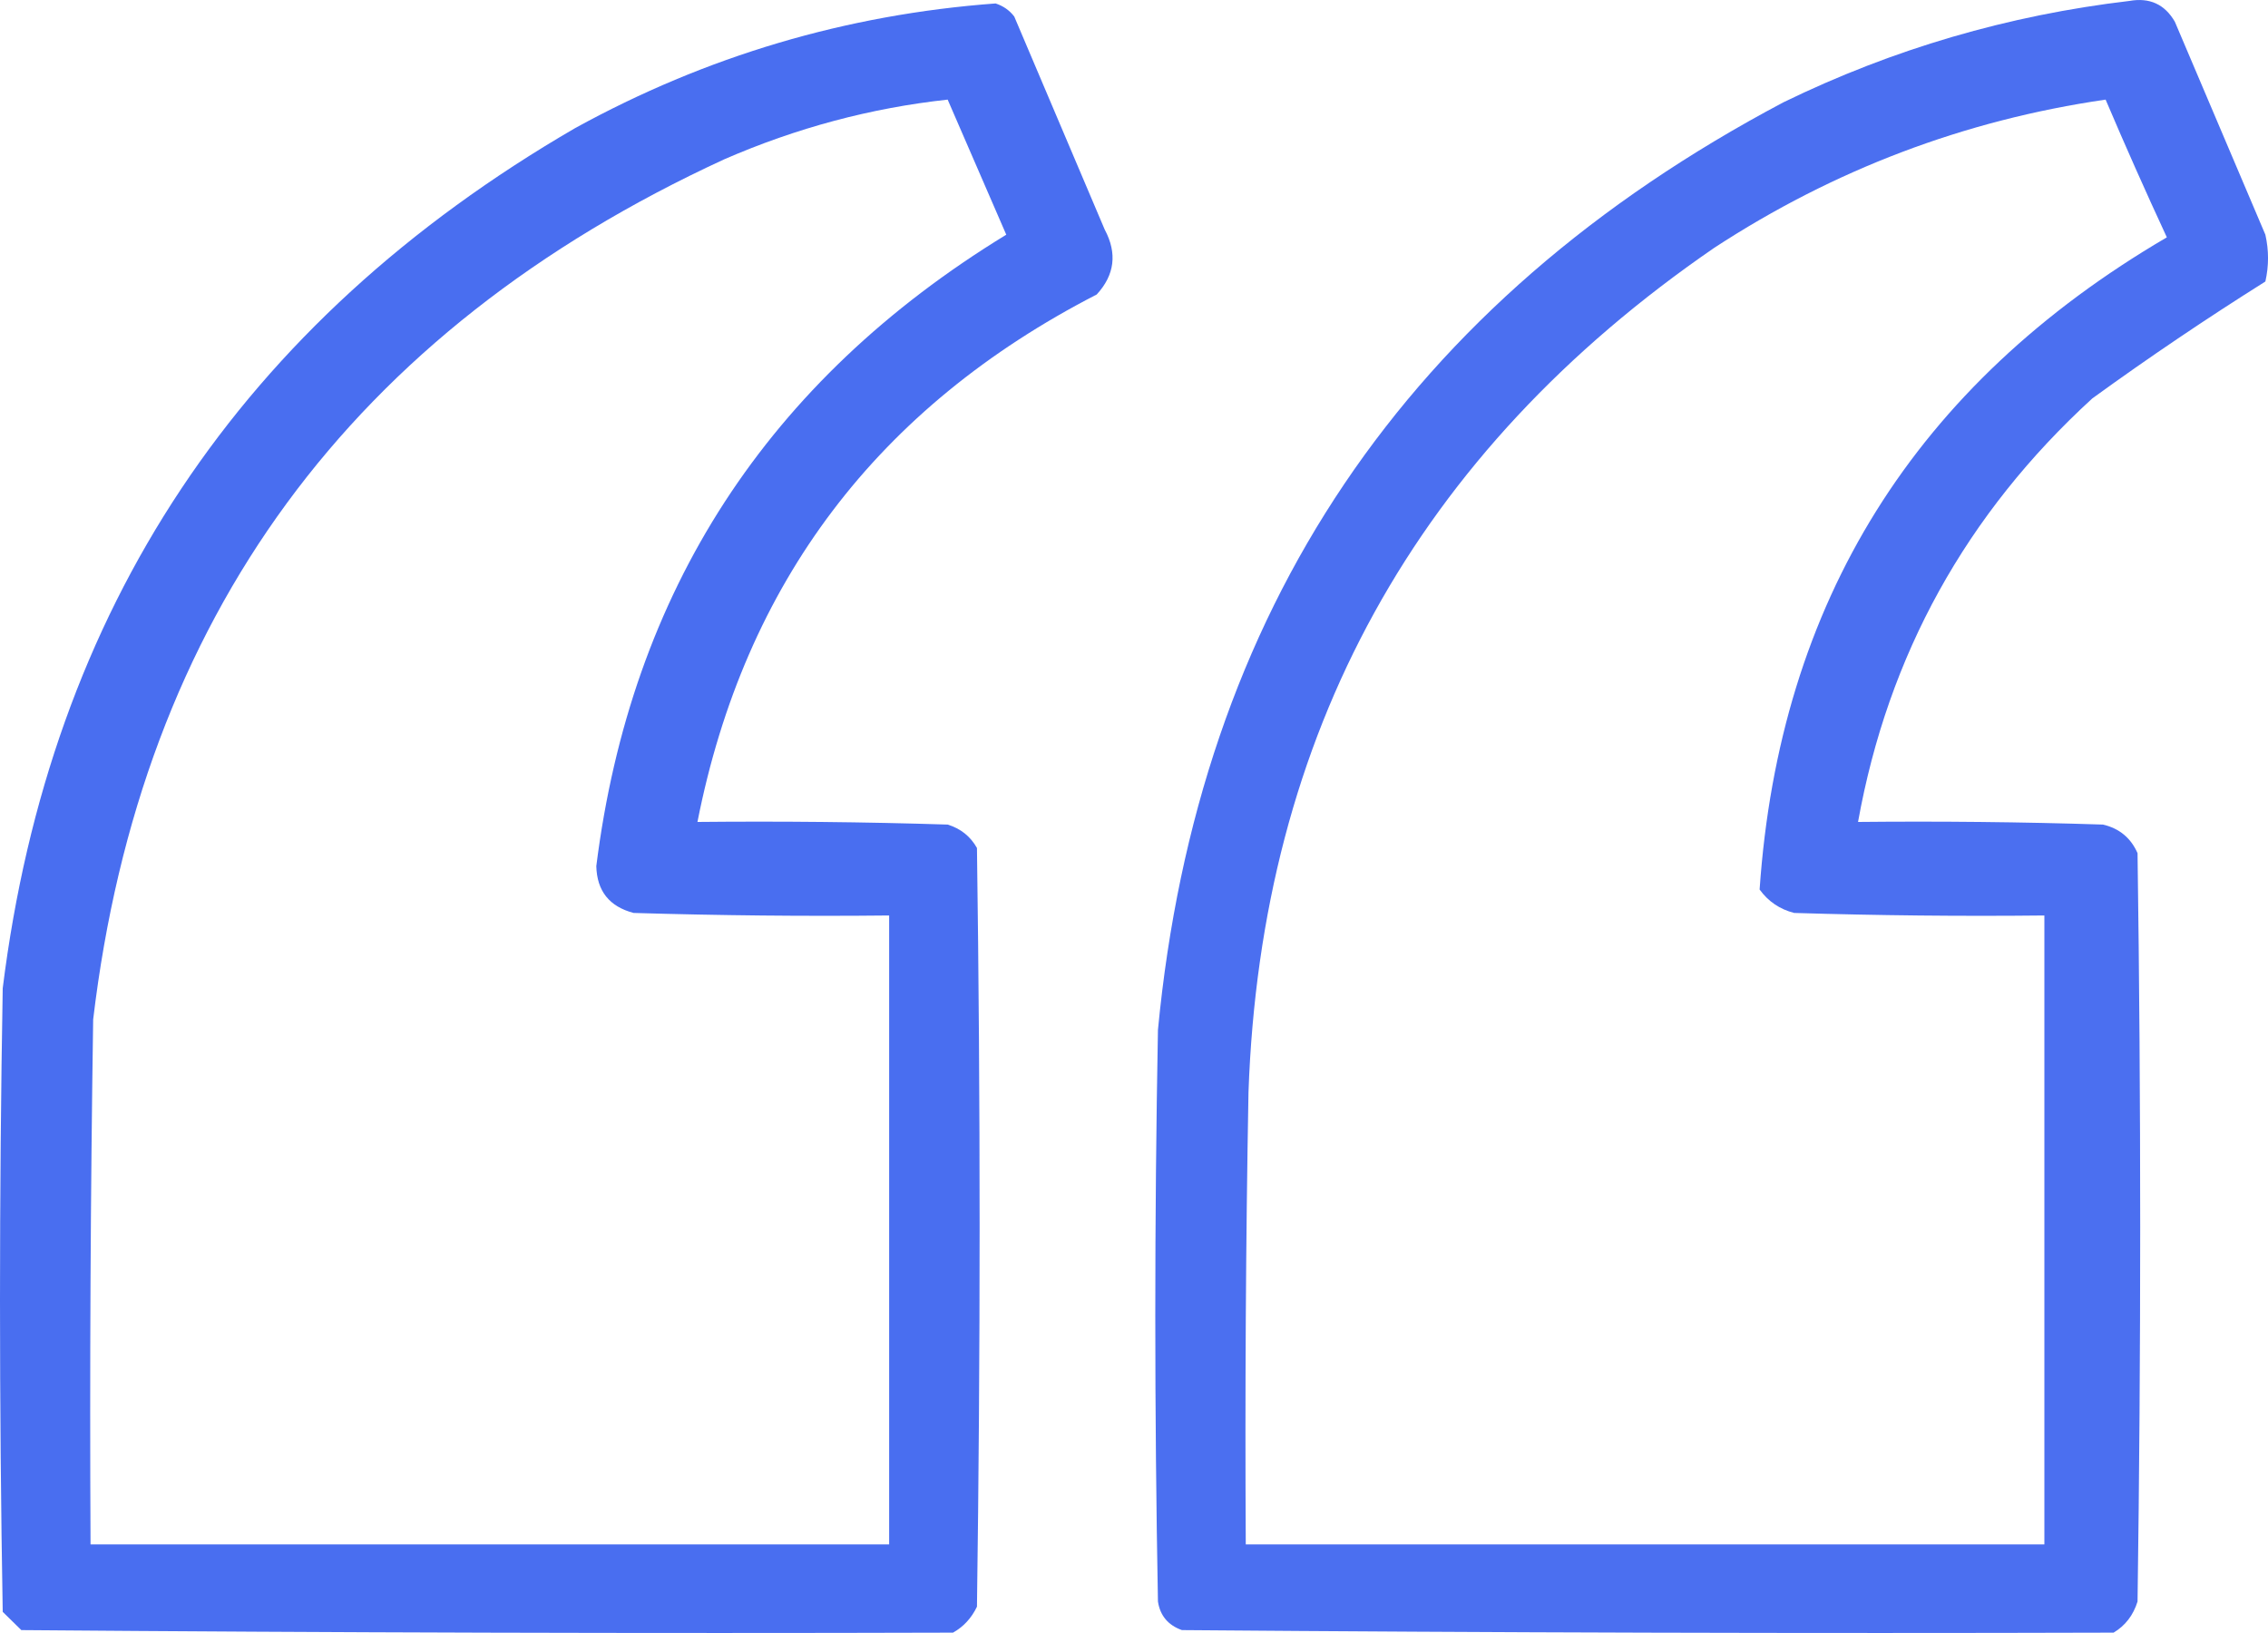
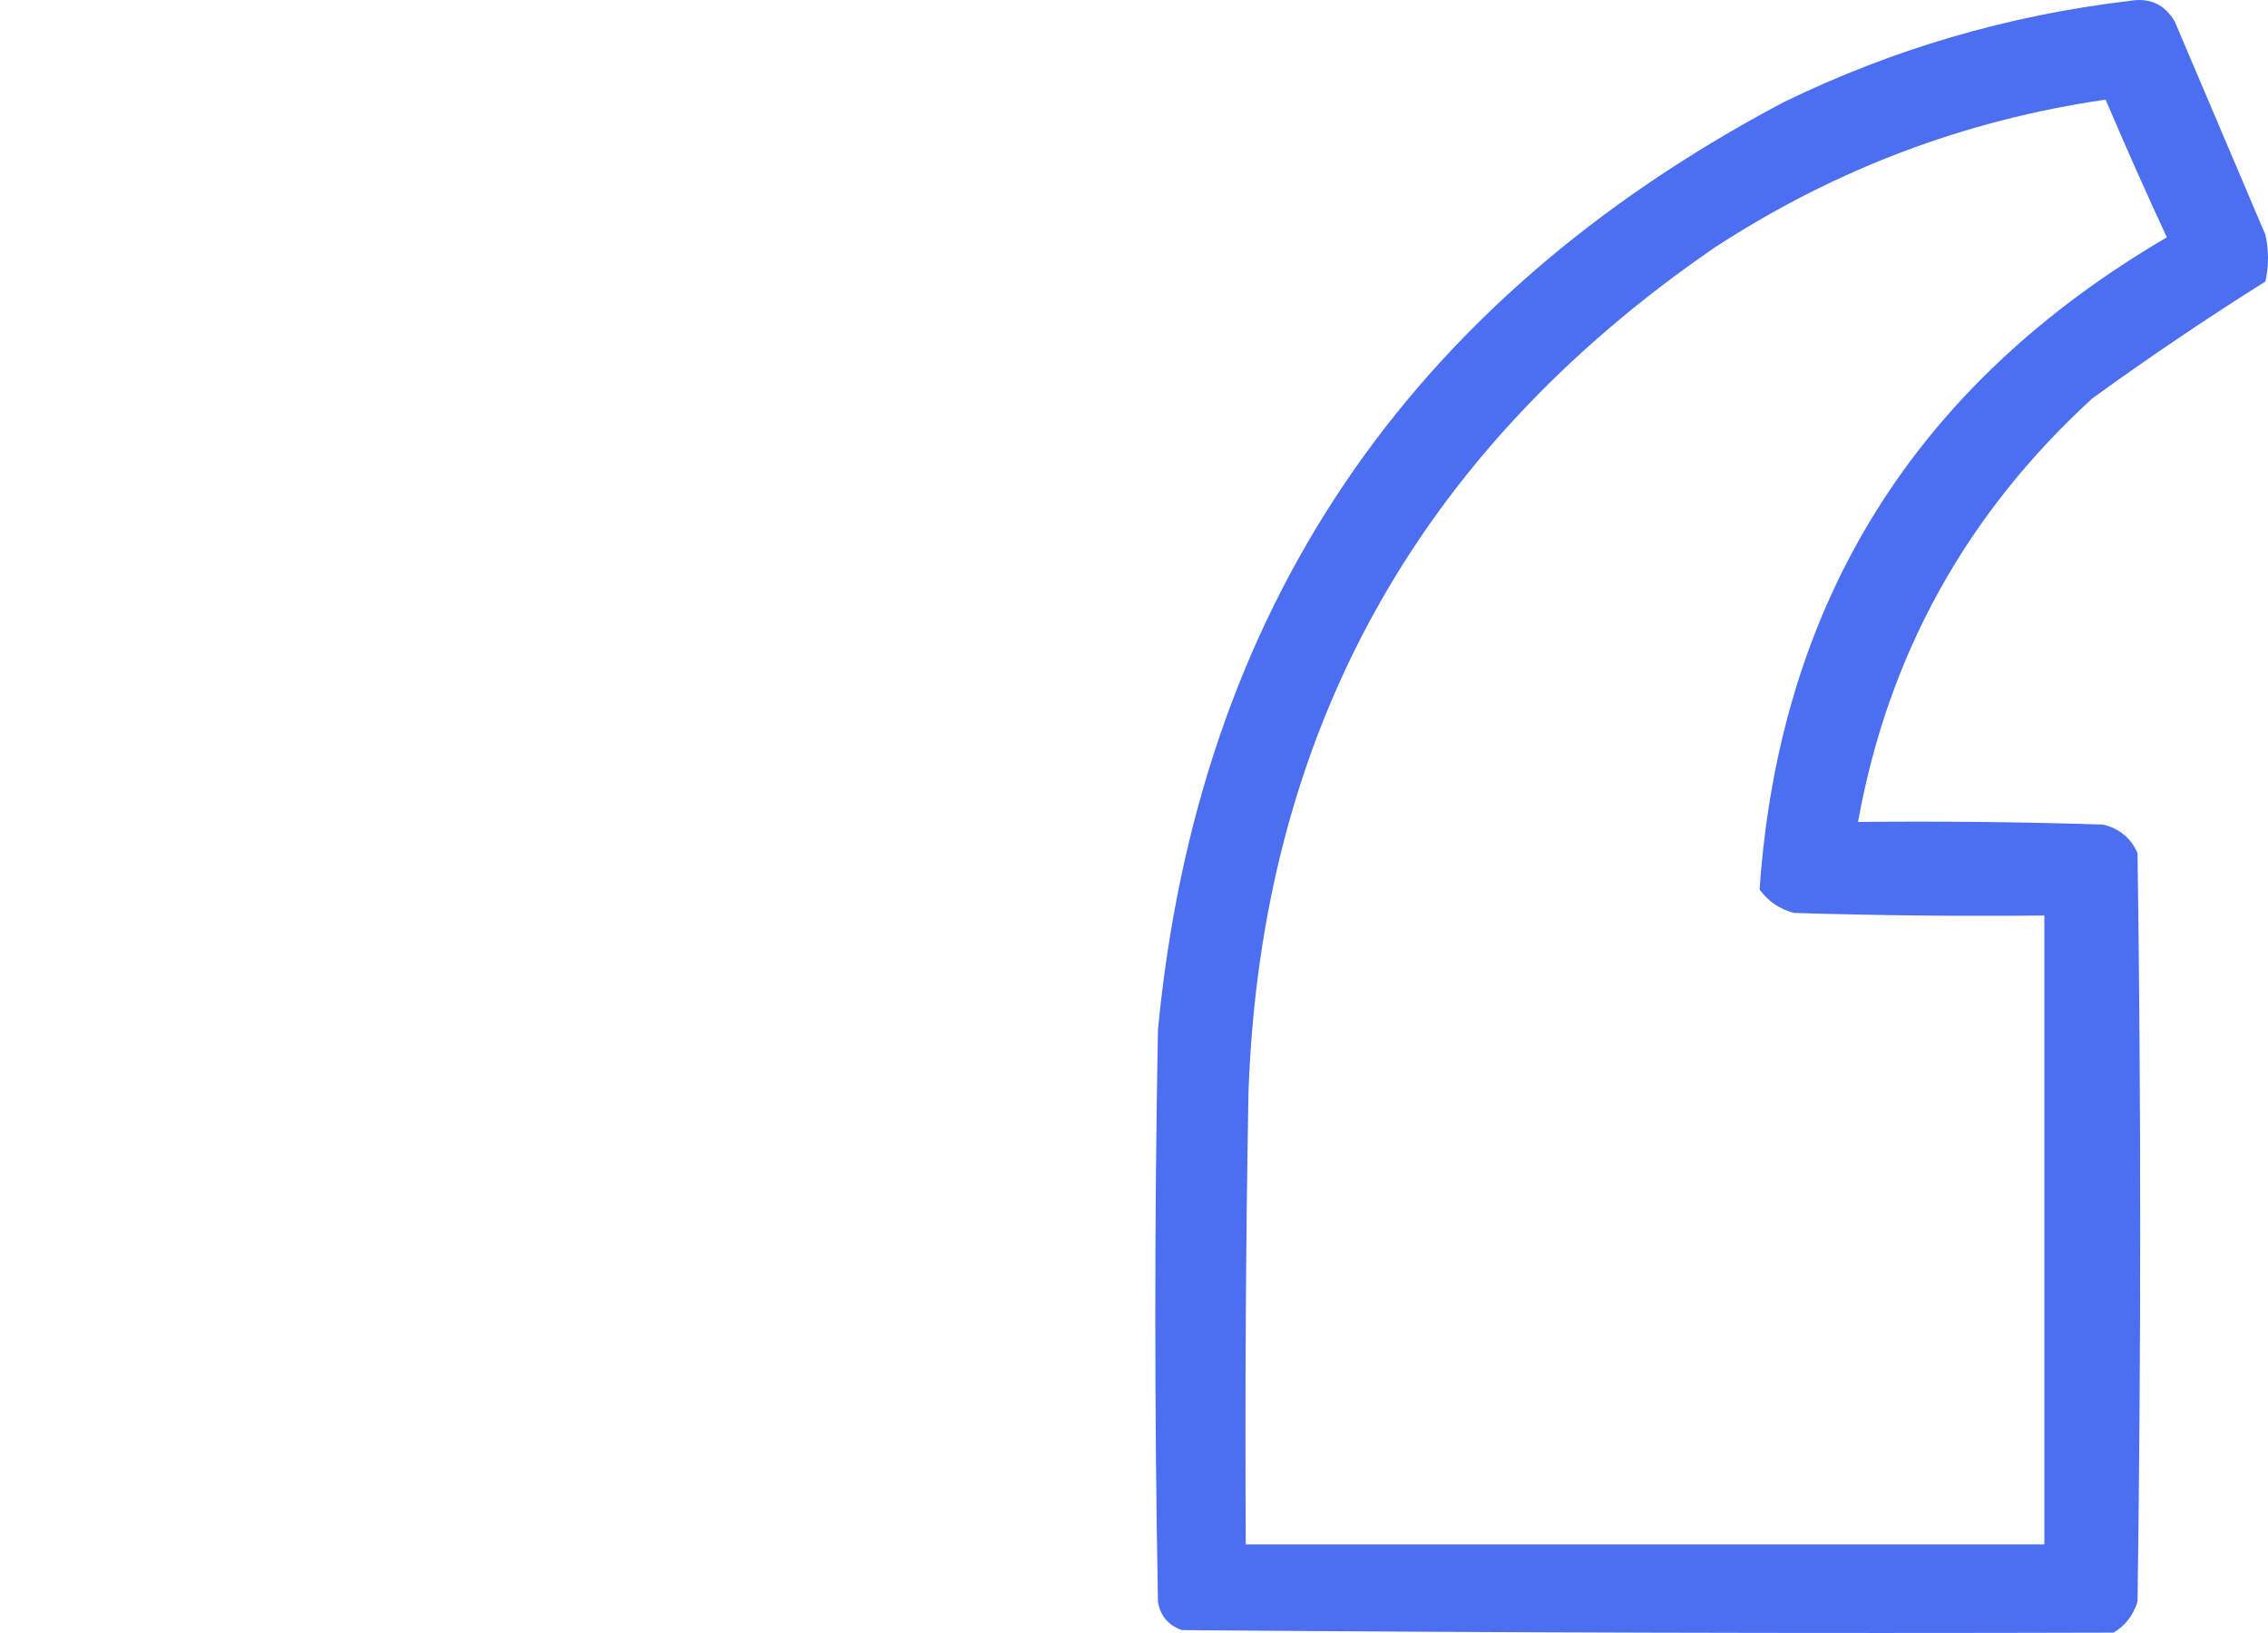
<svg xmlns="http://www.w3.org/2000/svg" width="25" height="18" viewBox="0 0 25 18" fill="none">
  <path opacity="0.936" fill-rule="evenodd" clip-rule="evenodd" d="M23.298 17.996C19.875 18.006 16.451 17.996 13.028 17.968C12.876 17.914 12.788 17.809 12.764 17.653C12.725 15.552 12.725 13.452 12.764 11.352C13.206 6.735 15.504 3.326 19.66 1.127C20.865 0.54 22.136 0.168 23.474 0.01C23.696 -0.029 23.862 0.048 23.973 0.239C24.306 1.022 24.638 1.805 24.971 2.587C25.01 2.759 25.01 2.931 24.971 3.103C24.322 3.511 23.686 3.94 23.063 4.392C21.673 5.664 20.812 7.22 20.481 9.06C21.381 9.051 22.281 9.06 23.181 9.089C23.361 9.131 23.488 9.236 23.562 9.404C23.601 12.154 23.601 14.903 23.562 17.653C23.515 17.804 23.427 17.919 23.298 17.996ZM22.535 17.023C19.601 17.023 16.667 17.023 13.732 17.023C13.723 15.361 13.732 13.7 13.762 12.039C13.901 8.091 15.613 4.988 18.897 2.731C20.219 1.868 21.656 1.324 23.21 1.098C23.427 1.608 23.652 2.114 23.885 2.616C21.111 4.24 19.614 6.637 19.396 9.805C19.492 9.937 19.619 10.023 19.777 10.063C20.696 10.091 21.616 10.101 22.535 10.091C22.535 12.402 22.535 14.712 22.535 17.023Z" fill="#3F66EF" />
-   <path opacity="0.944" fill-rule="evenodd" clip-rule="evenodd" d="M10.505 17.996C7.081 18.006 3.658 17.996 0.235 17.968C0.166 17.901 0.098 17.834 0.03 17.767C-0.01 15.476 -0.01 13.185 0.03 10.893C0.551 6.713 2.654 3.552 6.338 1.413C7.783 0.618 9.329 0.16 10.974 0.038C11.058 0.065 11.127 0.113 11.18 0.182C11.512 0.964 11.845 1.747 12.177 2.53C12.317 2.792 12.287 3.031 12.089 3.246C9.674 4.488 8.207 6.426 7.688 9.06C8.608 9.051 9.527 9.06 10.446 9.089C10.589 9.133 10.697 9.219 10.769 9.347C10.808 12.134 10.808 14.922 10.769 17.71C10.709 17.835 10.621 17.931 10.505 17.996ZM9.801 17.023C6.866 17.023 3.932 17.023 0.998 17.023C0.988 15.094 0.998 13.165 1.027 11.237C1.554 6.811 3.872 3.651 7.981 1.757C8.78 1.409 9.602 1.19 10.446 1.098C10.661 1.595 10.877 2.091 11.092 2.587C8.46 4.195 6.954 6.515 6.573 9.547C6.58 9.821 6.717 9.993 6.984 10.063C7.923 10.091 8.861 10.101 9.801 10.091C9.801 12.402 9.801 14.712 9.801 17.023Z" fill="#3F66EF" />
</svg>